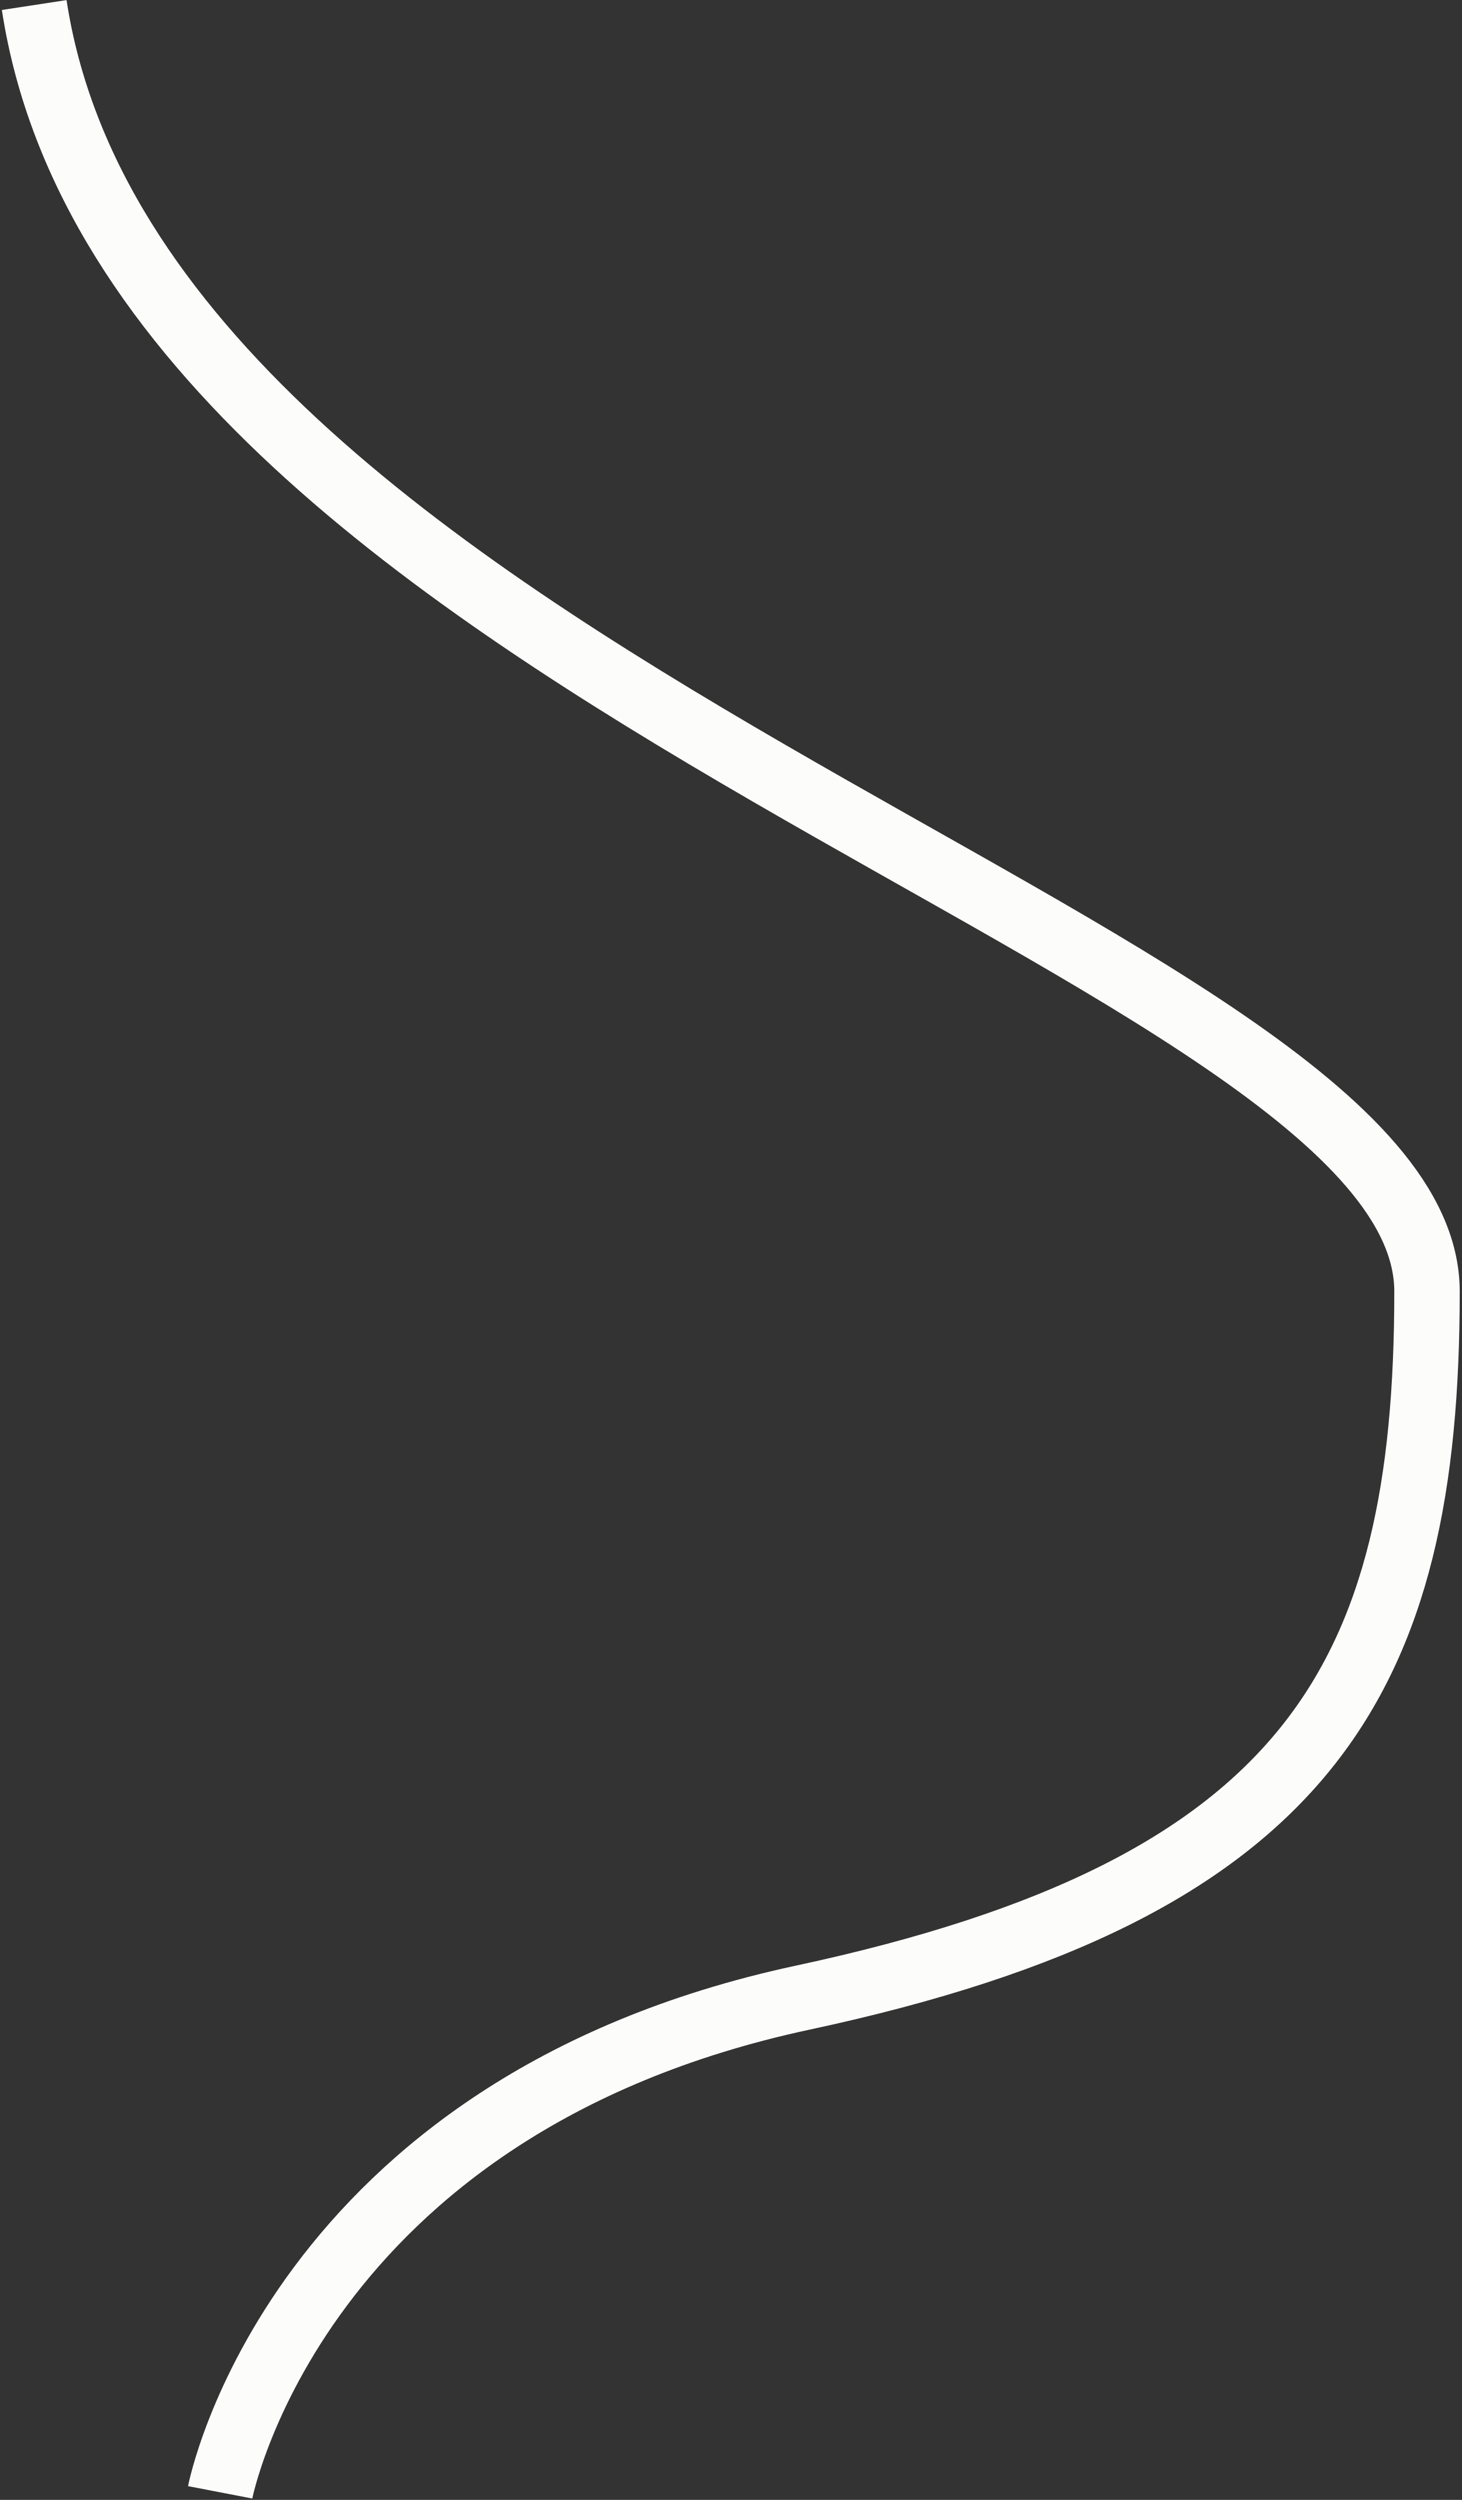
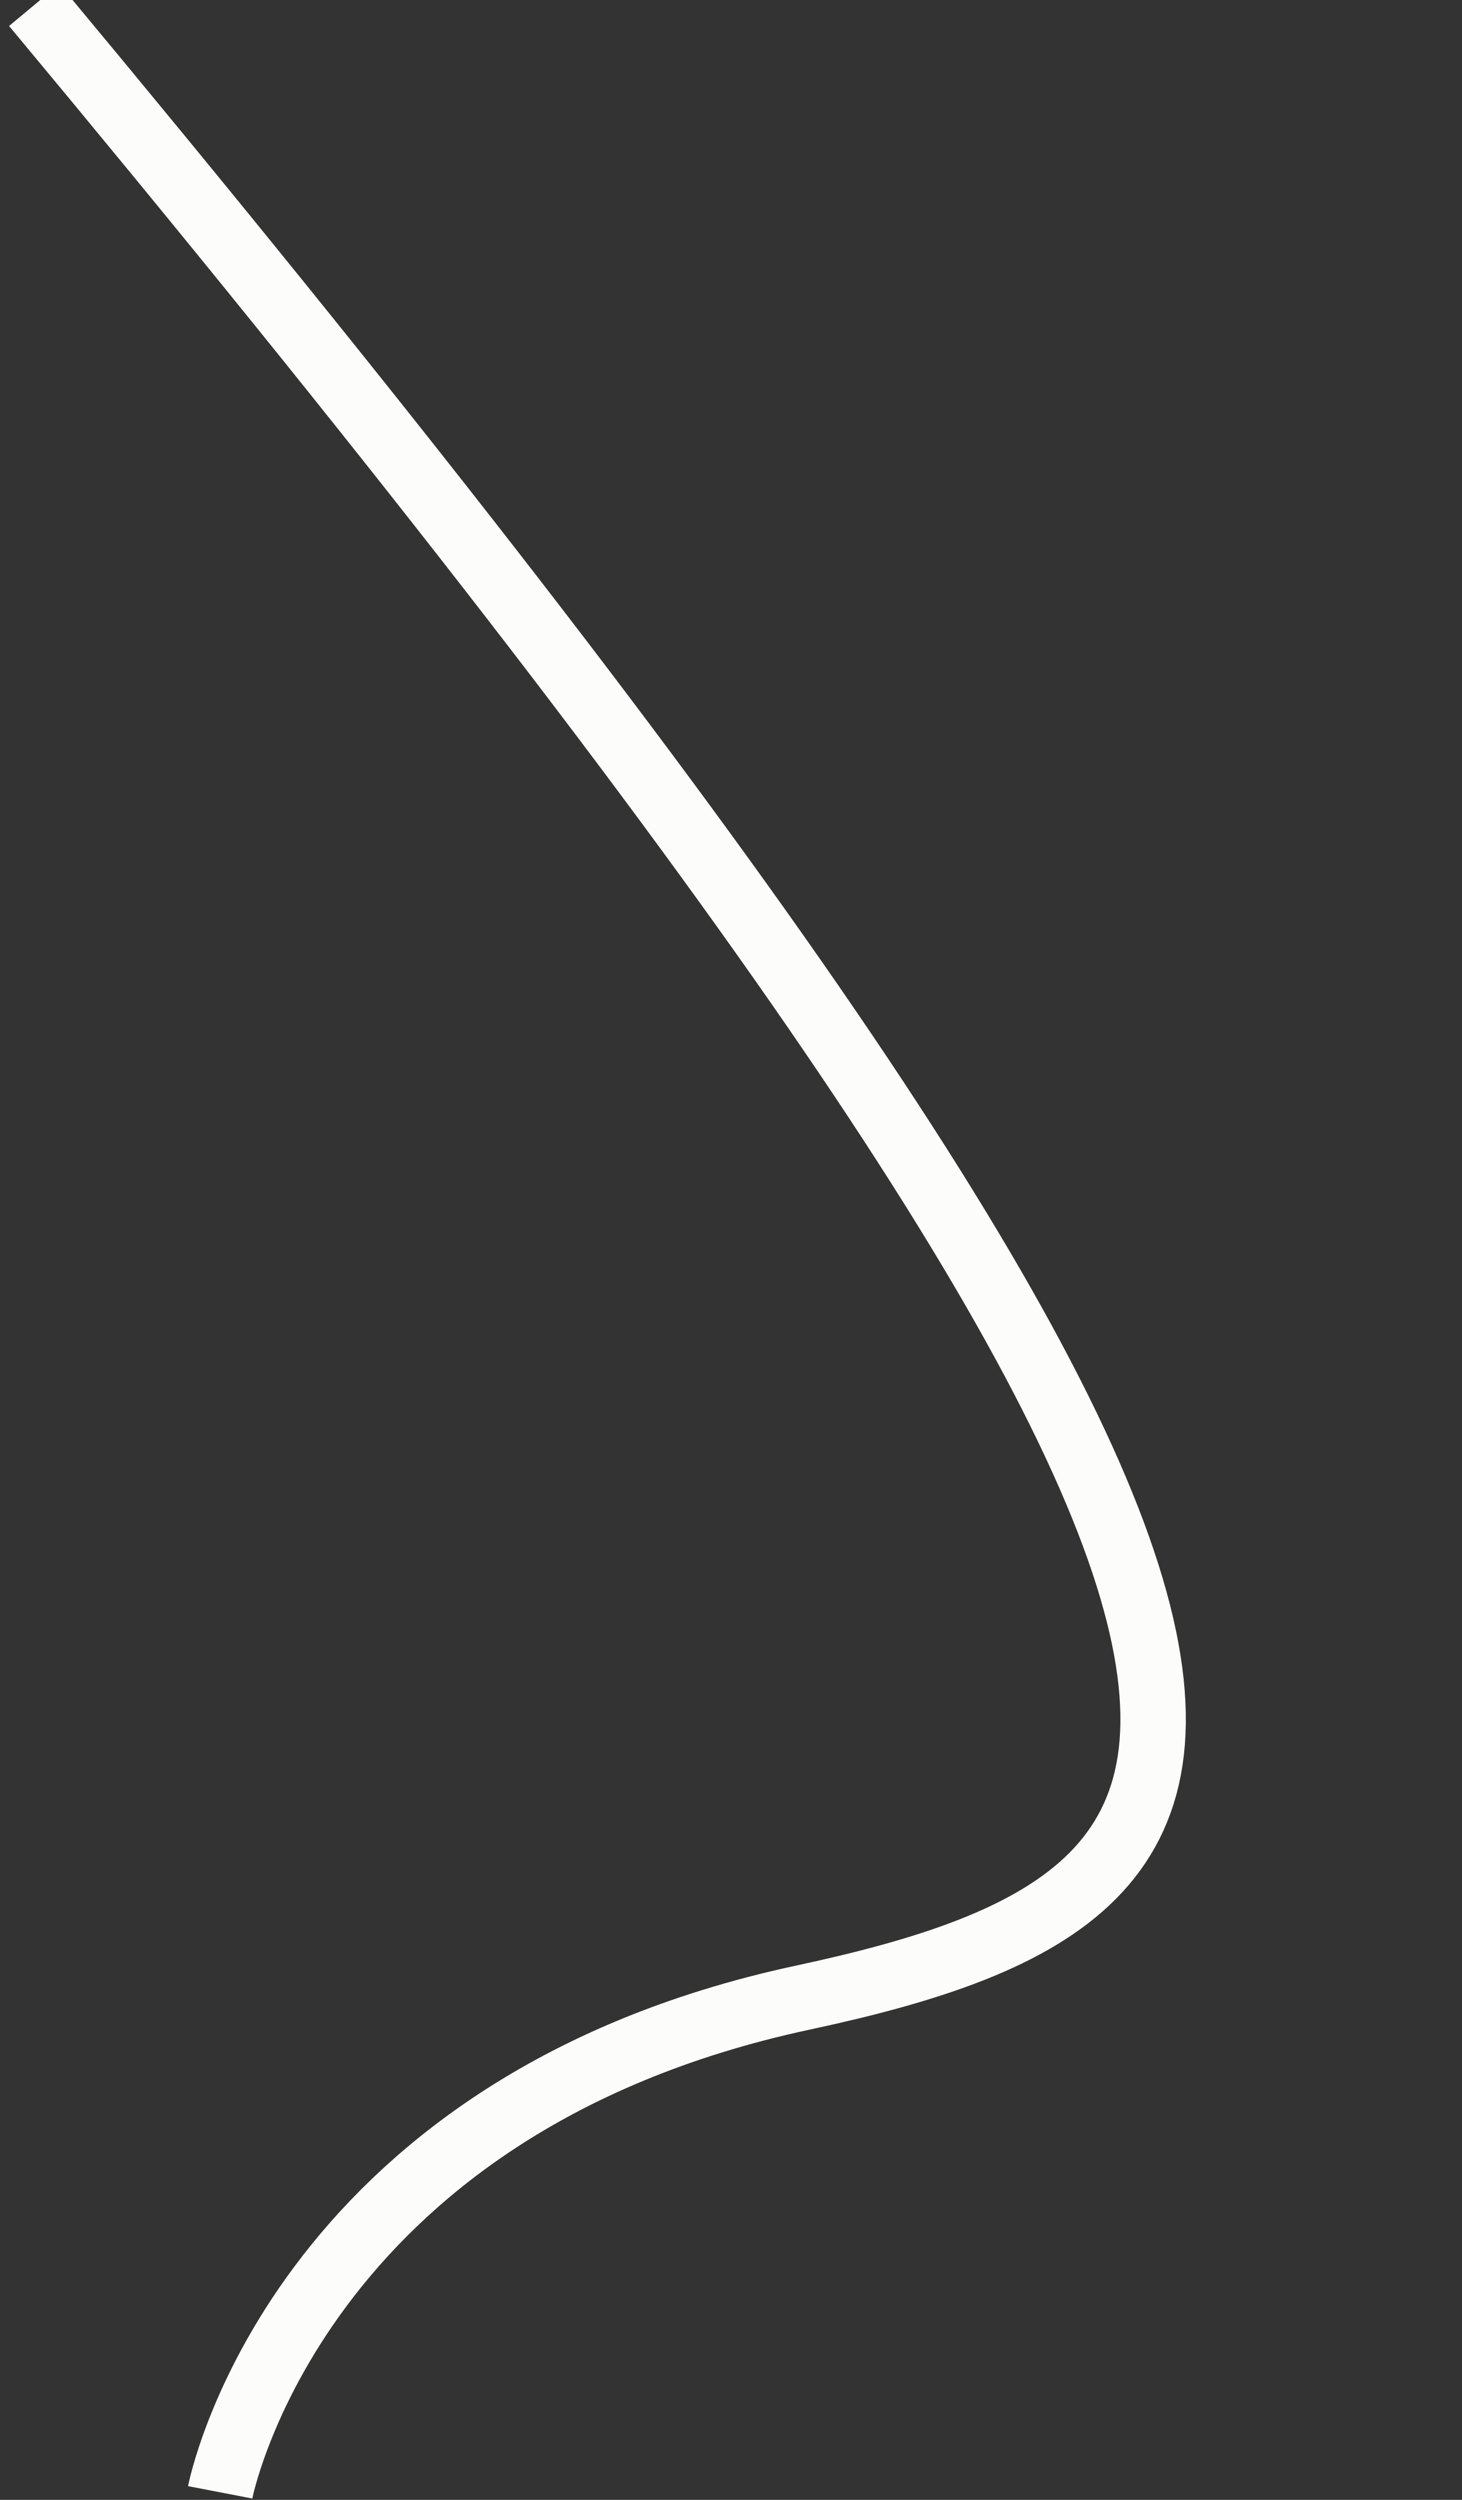
<svg xmlns="http://www.w3.org/2000/svg" width="581" height="993" viewBox="0 0 581 993" fill="none">
  <rect x="0" y="0" width="581" height="993" fill="#333333" stroke="none" />
-   <path d="M13.593 2C54.593 270.5 567.093 377 567.093 513C567.093 666.5 521 750.214 319 793.5C117 836.786 87.496 990 87.496 990" stroke="#FCFCFB" stroke-width="26" />
+   <path d="M13.593 2C567.093 666.5 521 750.214 319 793.5C117 836.786 87.496 990 87.496 990" stroke="#FCFCFB" stroke-width="26" />
</svg>